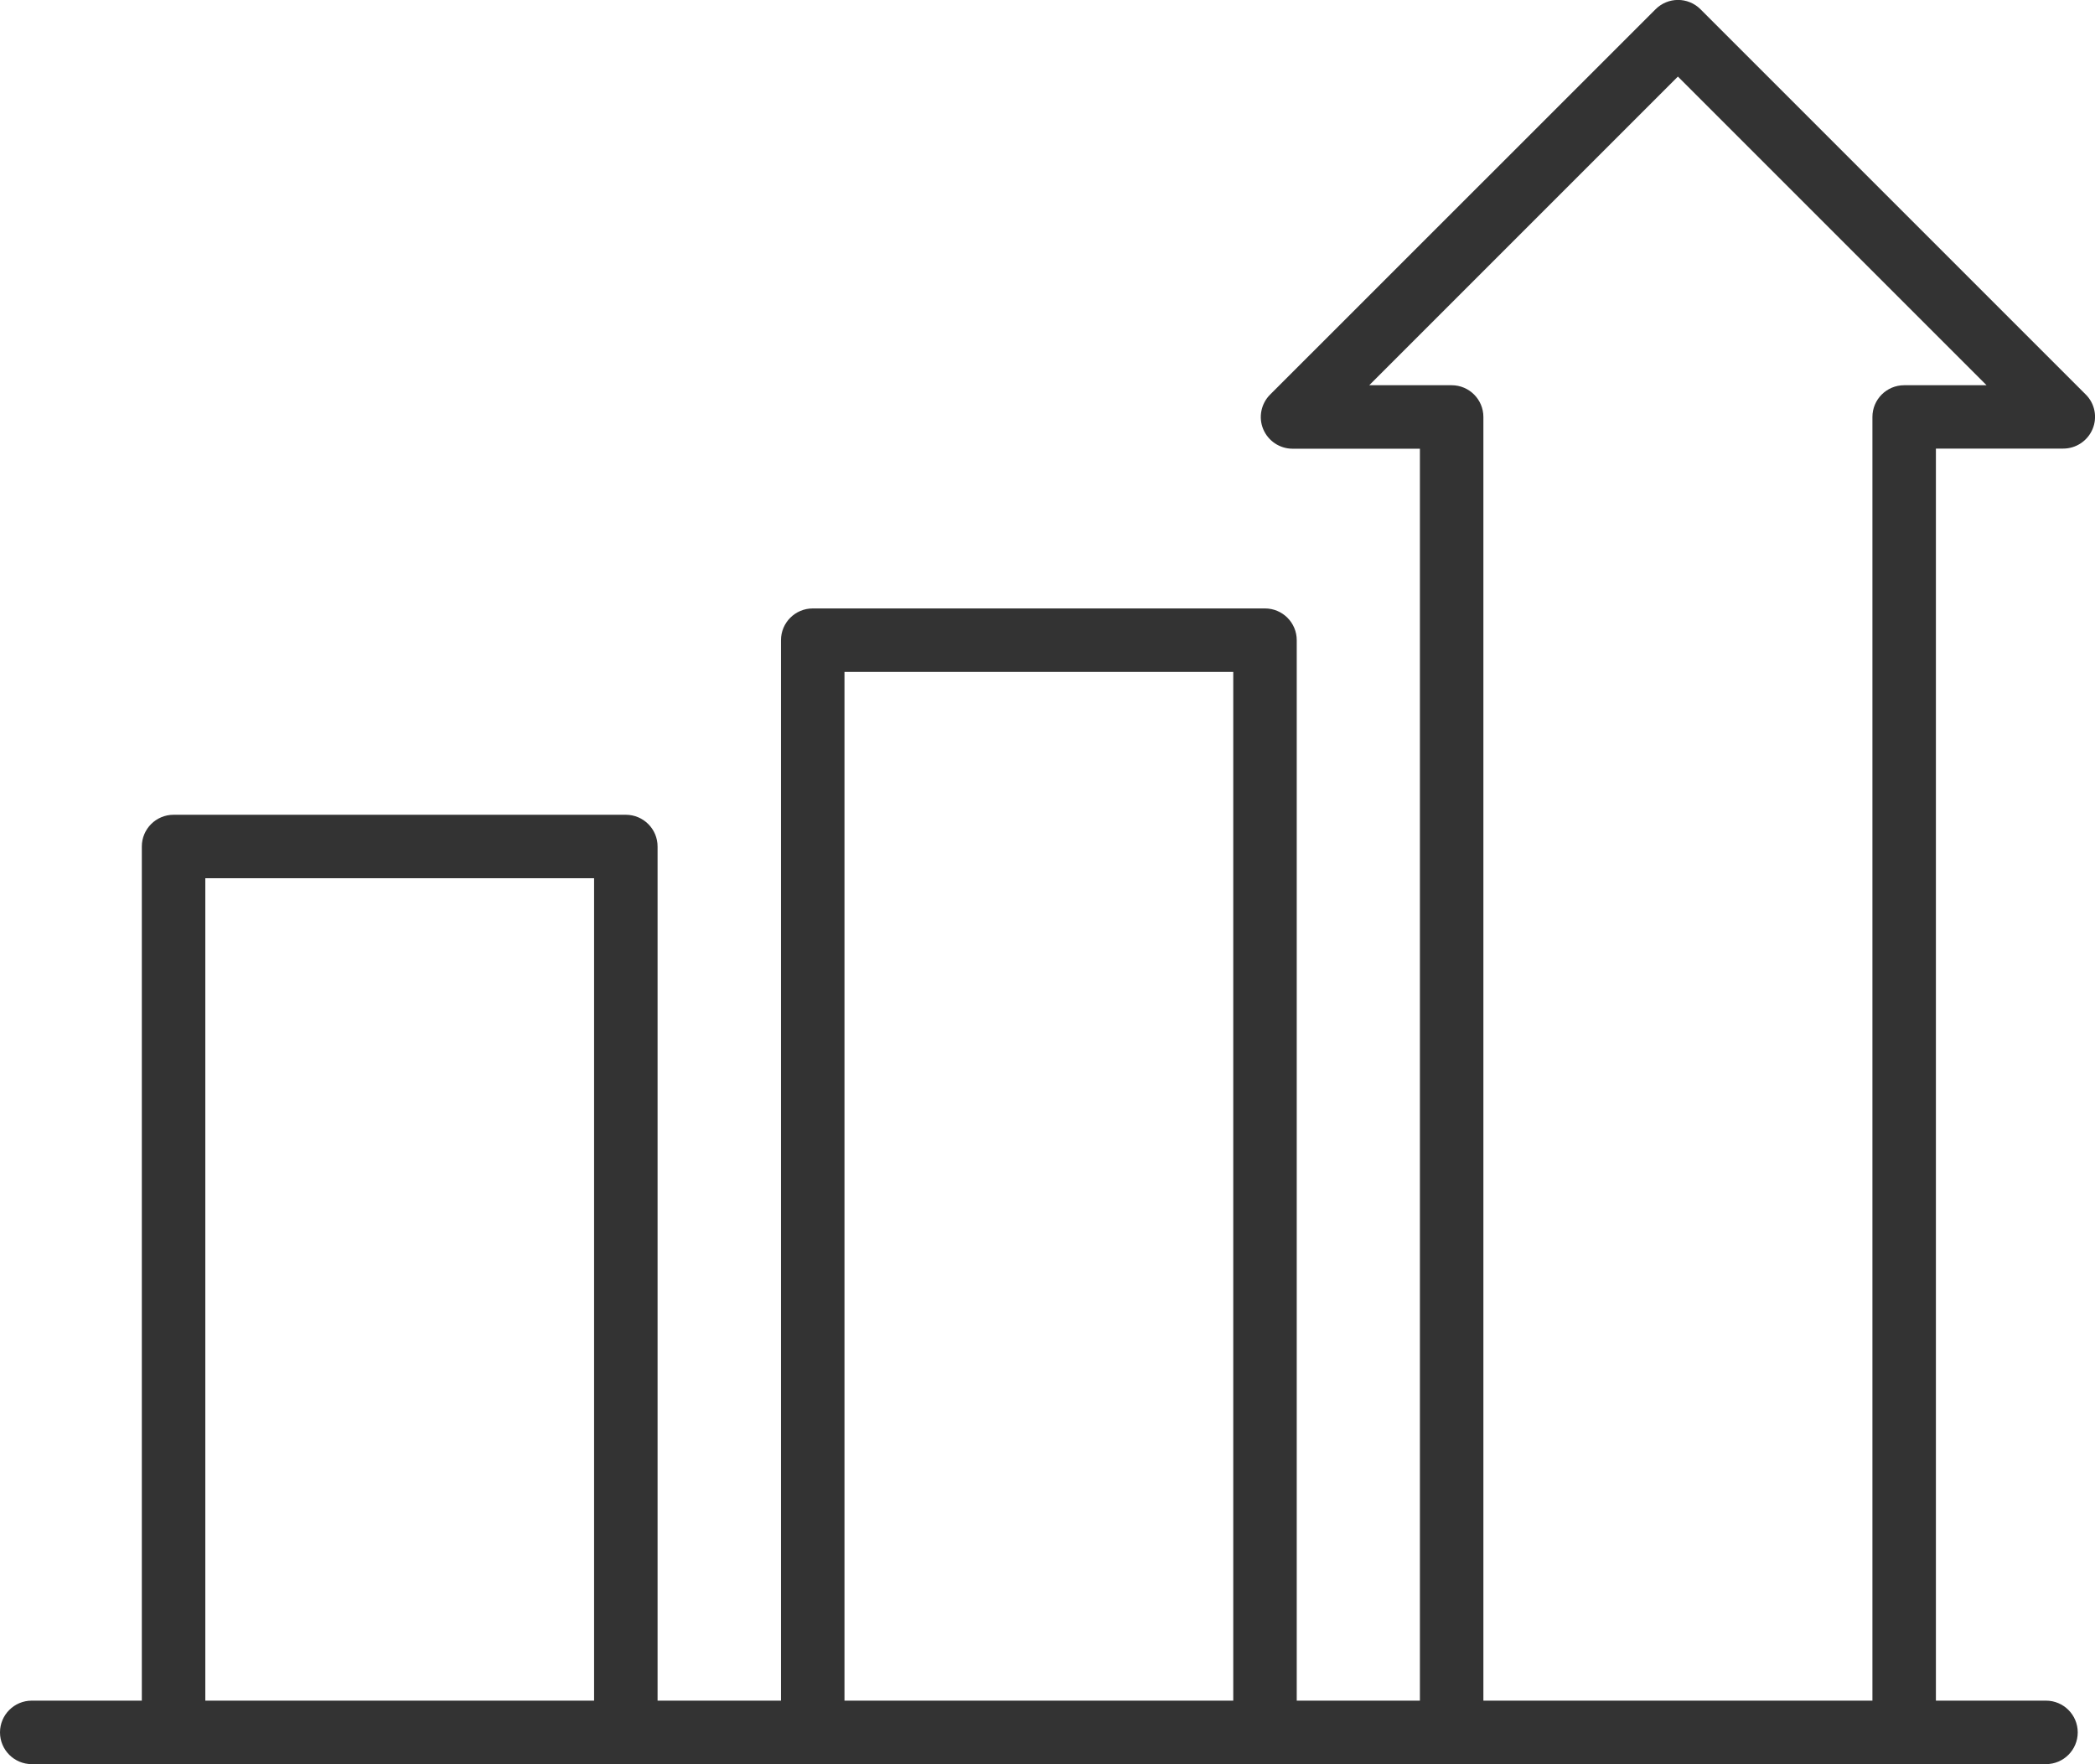
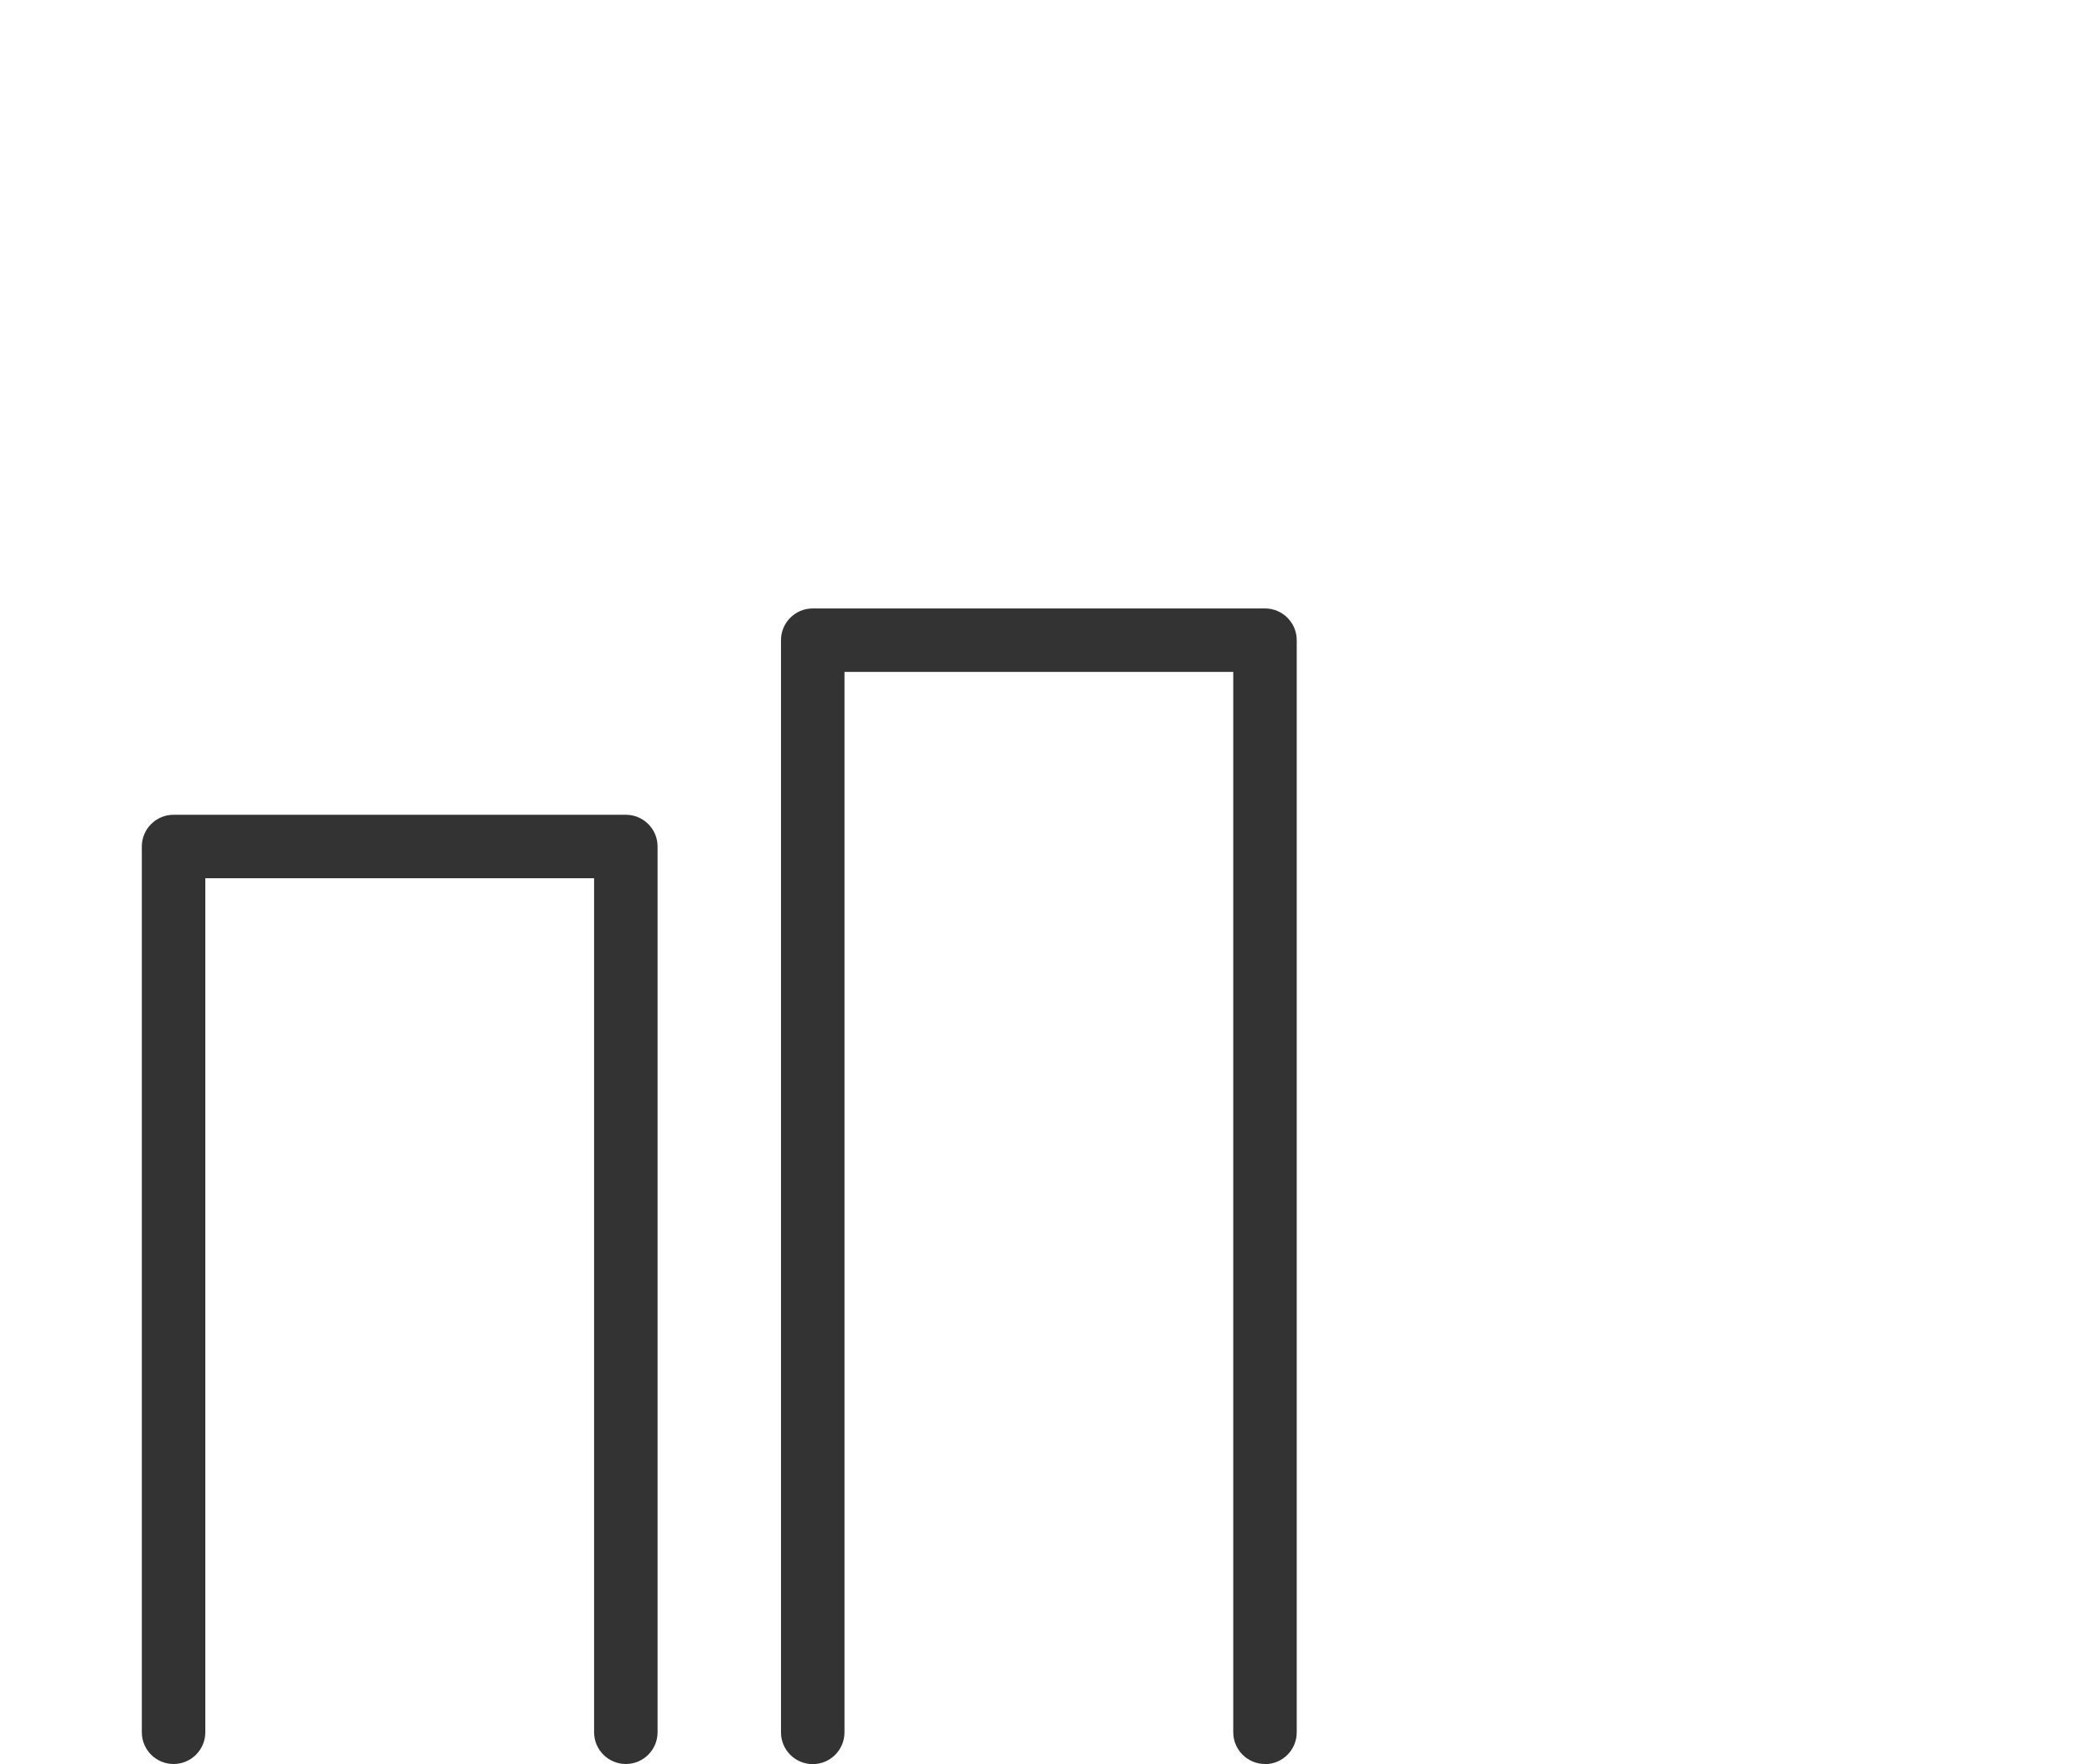
<svg xmlns="http://www.w3.org/2000/svg" id="_レイヤー_2" data-name="レイヤー 2" viewBox="0 0 165 138.94">
  <defs>
    <style>
      .cls-1 {
        fill: #333;
        stroke-width: 0px;
      }
    </style>
  </defs>
  <g id="Layer_1" data-name="Layer 1">
    <g>
      <g>
        <path class="cls-1" d="M49.29,138.93c-1.38,0-2.5-1.12-2.5-2.5v-67.26h-30.62v67.26c0,1.38-1.12,2.5-2.5,2.5s-2.5-1.12-2.5-2.5v-69.76c0-1.38,1.12-2.5,2.5-2.5h35.62c1.38,0,2.5,1.12,2.5,2.5v69.76c0,1.38-1.12,2.5-2.5,2.5Z" />
        <path class="cls-1" d="M99.63,138.93c-1.38,0-2.5-1.12-2.5-2.5V52.92h-30.62v83.52c0,1.38-1.12,2.5-2.5,2.5s-2.5-1.12-2.5-2.5V50.42c0-1.38,1.12-2.5,2.5-2.5h35.62c1.38,0,2.5,1.12,2.5,2.5v86.02c0,1.38-1.12,2.5-2.5,2.5Z" />
-         <path class="cls-1" d="M149.97,138.94c-1.38,0-2.5-1.12-2.5-2.5V32.84c0-1.38,1.12-2.5,2.5-2.5h6.49l-24.31-24.31-24.31,24.31h6.49c1.38,0,2.5,1.12,2.5,2.5v103.6c0,1.38-1.12,2.5-2.5,2.5s-2.5-1.12-2.5-2.5V35.34h-10.03c-1.01,0-1.92-.61-2.31-1.54-.39-.93-.17-2.01.54-2.72L130.39.73c.98-.98,2.56-.98,3.54,0l30.34,30.34c.72.71.93,1.79.54,2.72-.39.93-1.3,1.54-2.31,1.54h-10.03v101.1c0,1.38-1.12,2.5-2.5,2.5Z" />
      </g>
-       <path class="cls-1" d="M161.14,138.94H2.5c-1.38,0-2.5-1.12-2.5-2.5s1.12-2.5,2.5-2.5h158.64c1.38,0,2.5,1.12,2.5,2.5s-1.12,2.5-2.5,2.5Z" />
    </g>
  </g>
</svg>